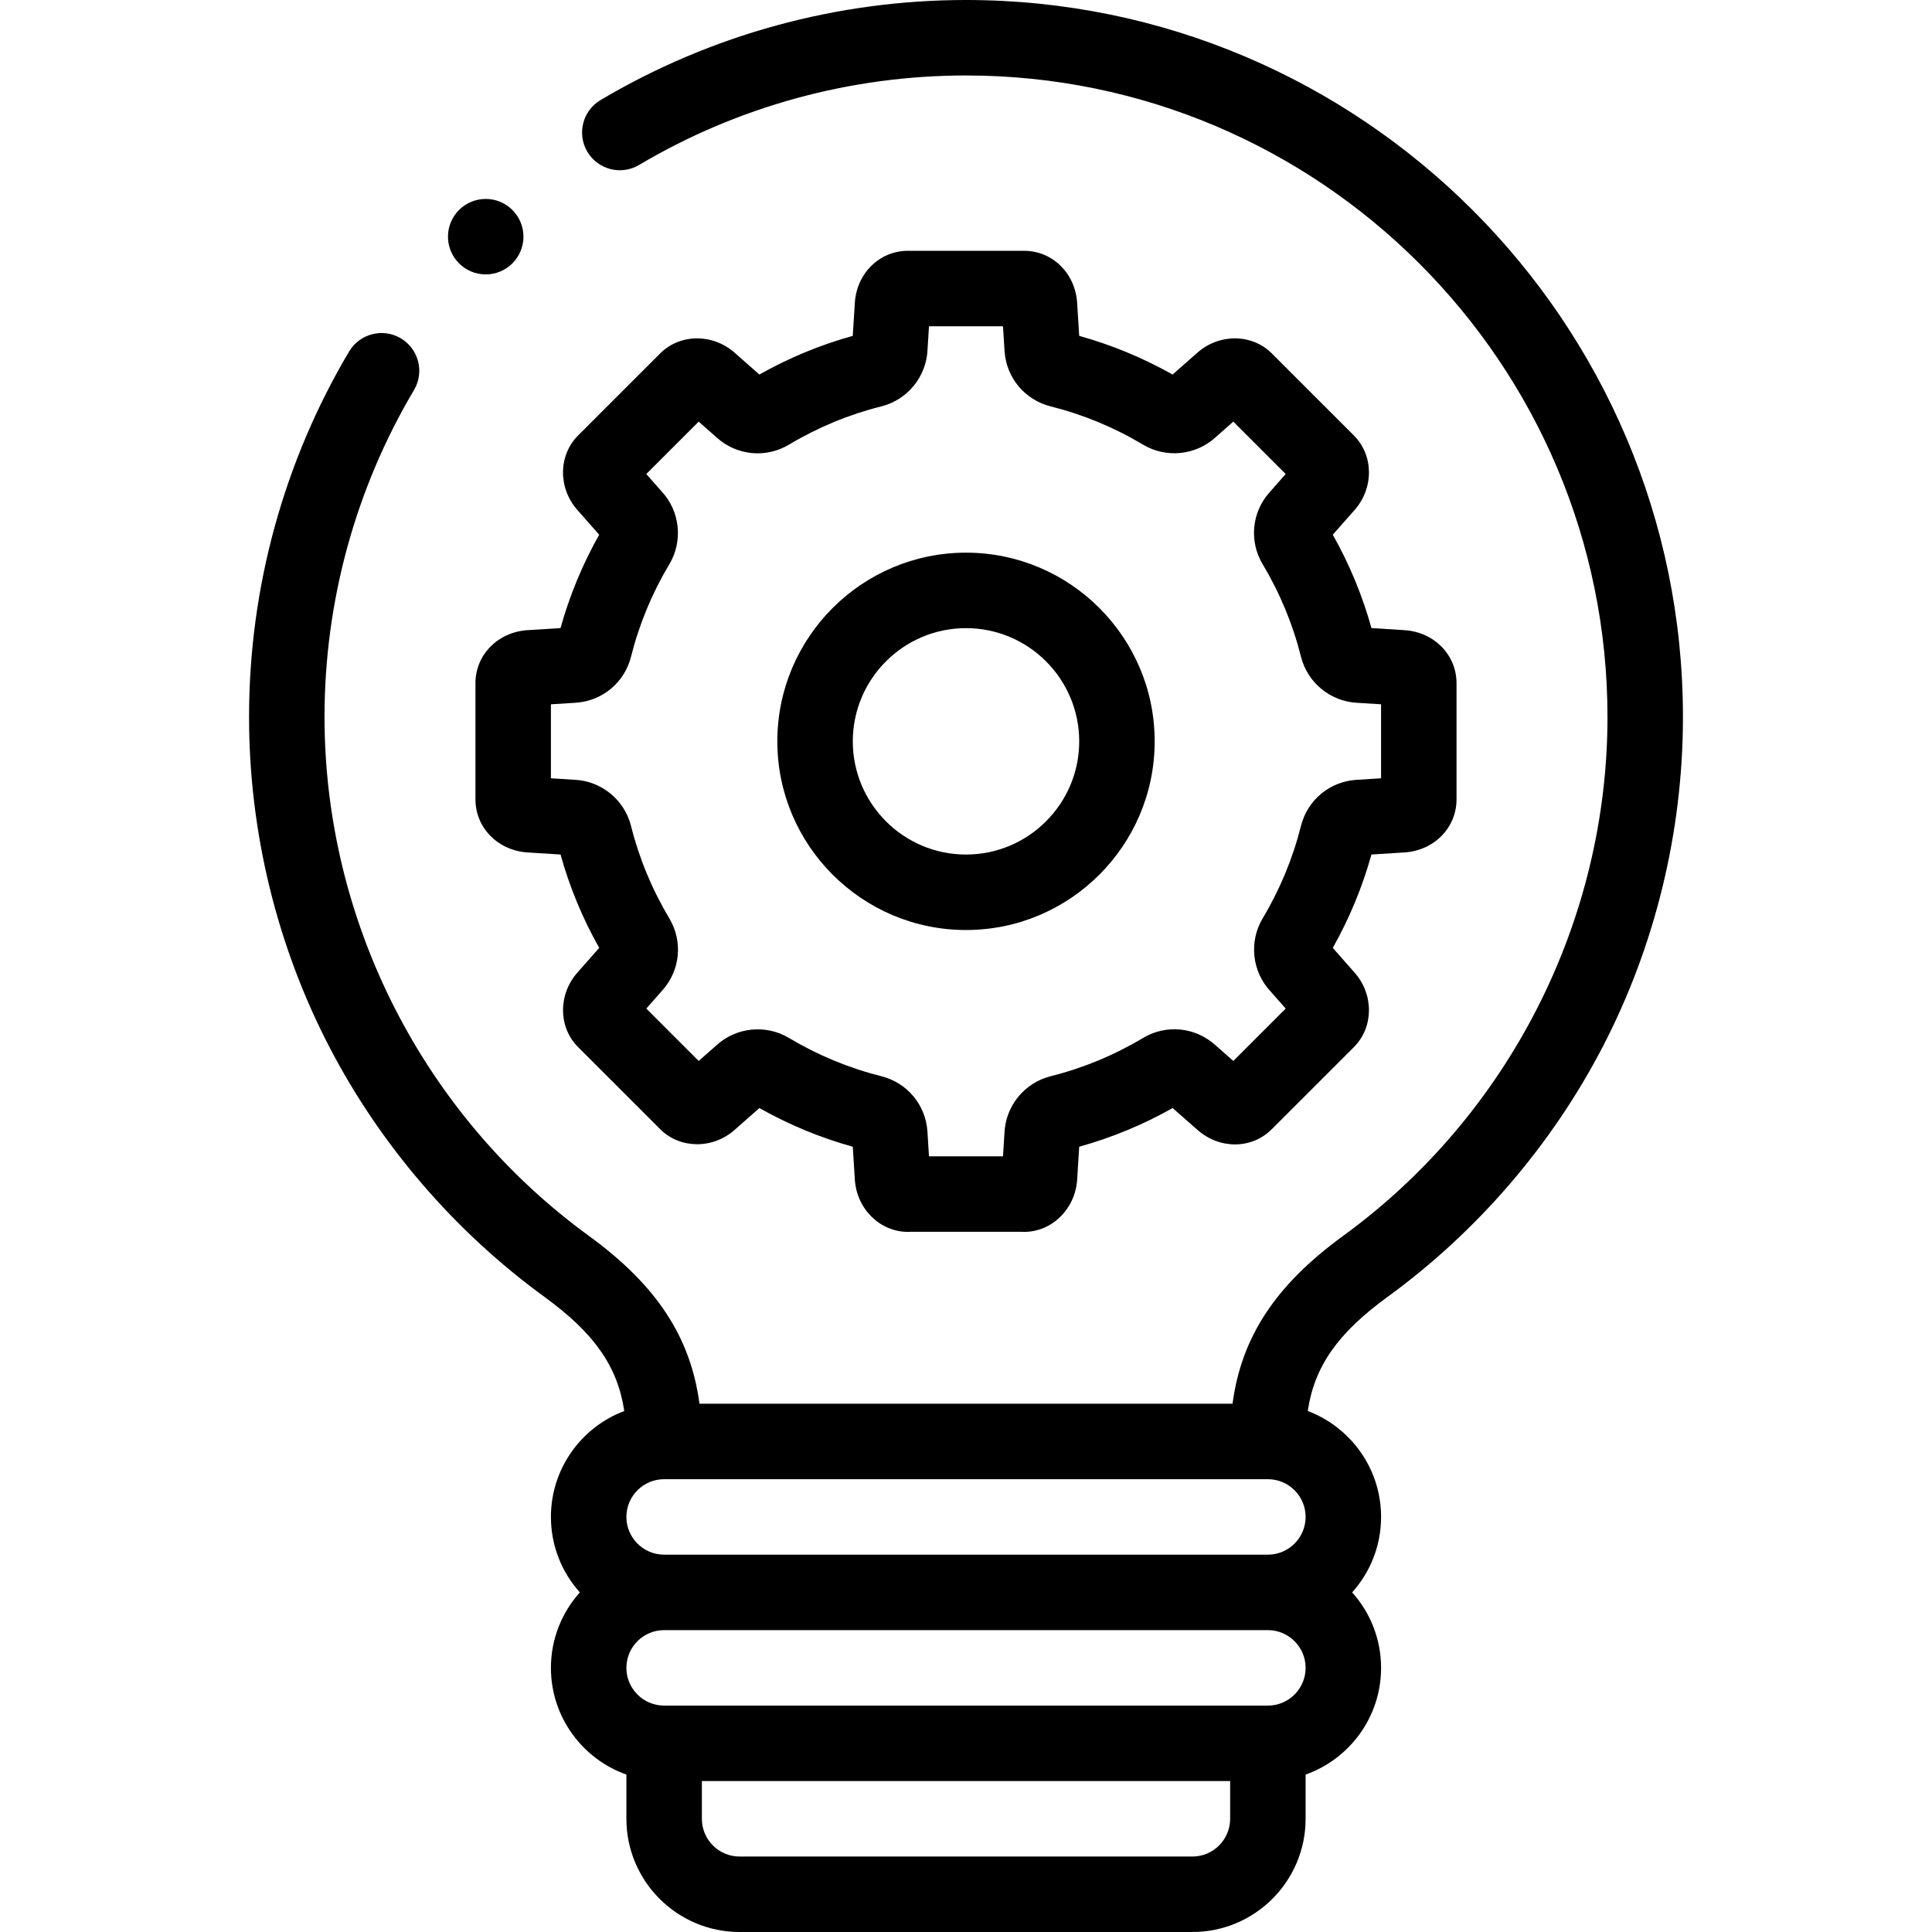
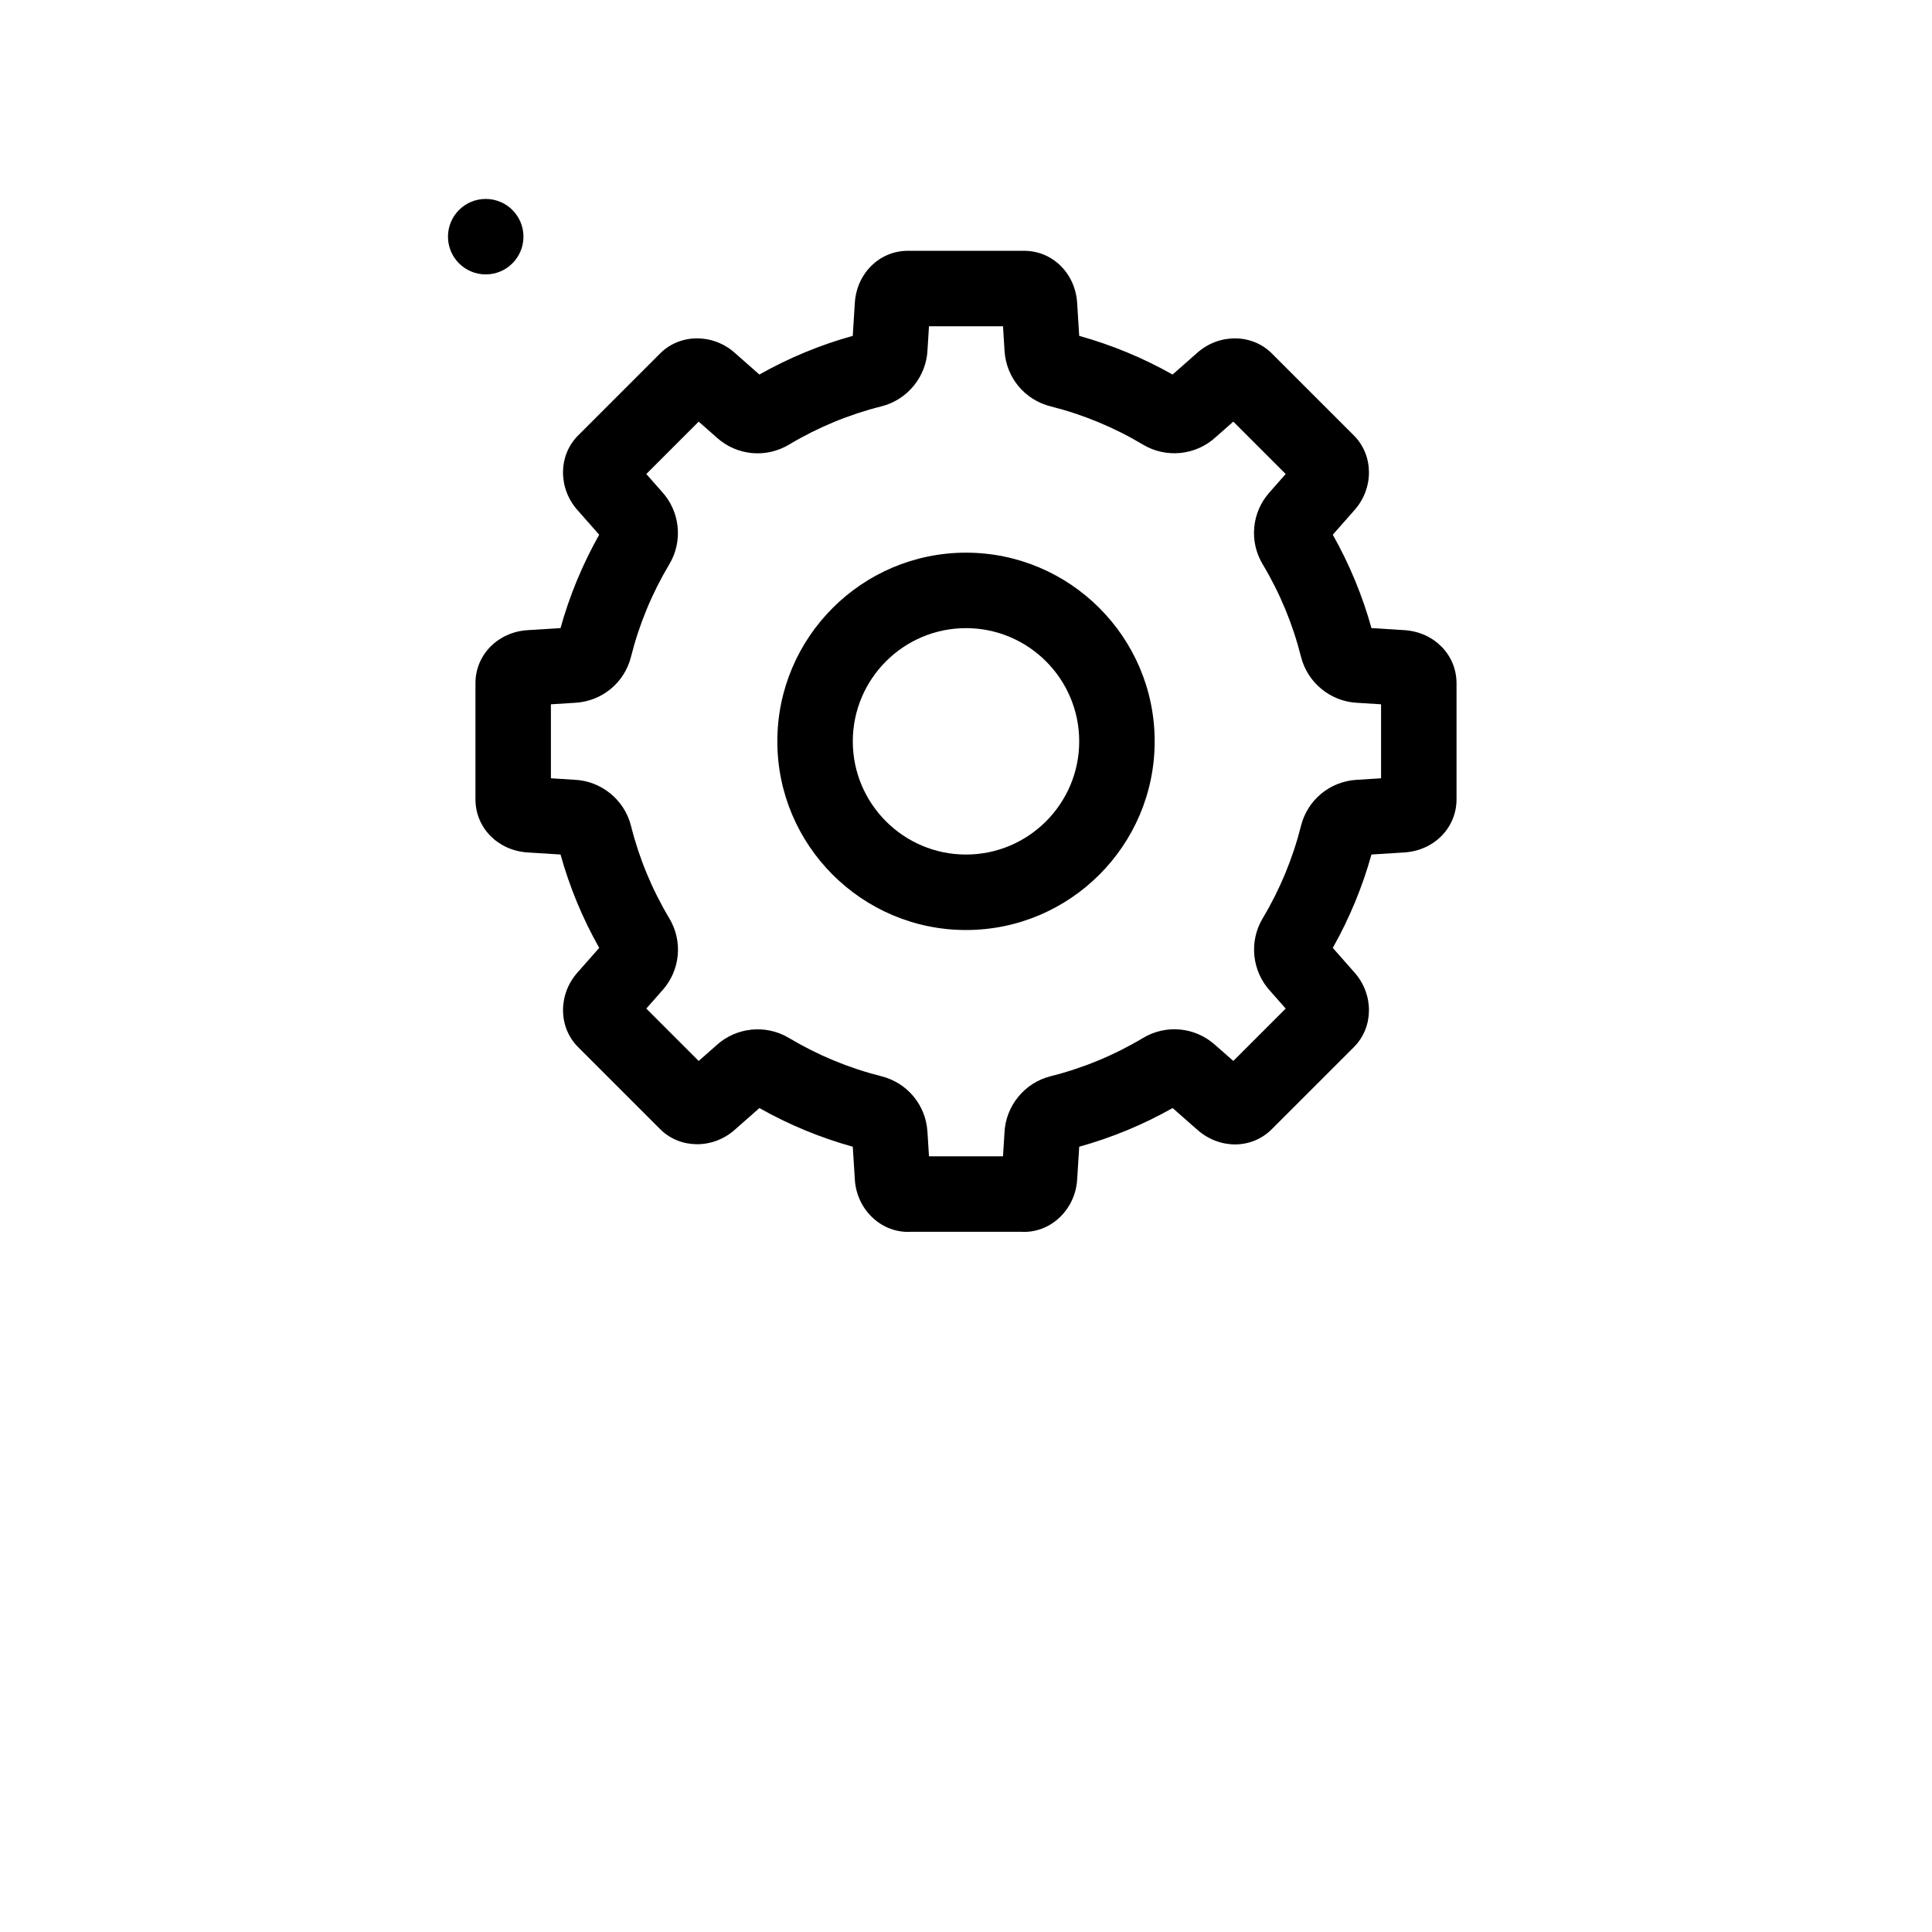
<svg xmlns="http://www.w3.org/2000/svg" id="Layer_1" enable-background="new 0 0 512.001 512.001" height="512" viewBox="0 0 512.001 512.001" width="512">
  <g>
    <g>
-       <path d="m256.001 0c-34.133 0-67.623 9.17-96.848 26.518-4.749 2.819-6.314 8.955-3.495 13.704 2.82 4.75 8.956 6.312 13.704 3.495 26.137-15.516 56.097-23.717 86.639-23.717 93.738 0 170 76.262 170 170 0 54.165-26.182 105.568-70.036 137.504-17.812 12.971-26.96 26.666-29.329 44.498h-141.269c-2.37-17.832-11.518-31.527-29.33-44.498-43.855-31.936-70.036-83.339-70.036-137.504 0-30.547 8.2-60.505 23.713-86.634 2.819-4.749 1.255-10.885-3.494-13.704-4.75-2.821-10.884-1.256-13.704 3.493-17.346 29.218-26.515 62.706-26.515 96.845 0 30.455 7.383 60.74 21.352 87.58 13.513 25.966 33.192 48.819 56.911 66.092 13.08 9.525 19.373 18.27 21.173 30.256-11.345 4.283-19.437 15.249-19.437 28.074 0 7.678 2.902 14.688 7.664 20-4.761 5.312-7.664 12.322-7.664 20 0 13.036 8.361 24.152 20 28.28v11.72c0 16.542 13.458 29.999 30 29.999h120c16.542 0 30-13.457 30-29.999v-11.72c11.64-4.128 20-15.244 20-28.28 0-7.678-2.902-14.688-7.663-20 4.761-5.312 7.663-12.322 7.663-20 0-12.825-8.091-23.791-19.435-28.074 1.8-11.986 8.093-20.731 21.172-30.256 23.718-17.272 43.397-40.126 56.91-66.092 13.969-26.84 21.353-57.125 21.353-87.58 0-104.767-85.233-190-189.999-190zm80 392.002c5.514 0 9.999 4.486 9.999 10s-4.485 10-9.999 10h-160c-5.514 0-10-4.486-10-10s4.486-10 10-10zm-160 40h160c5.514 0 9.999 4.486 9.999 10s-4.485 10-9.999 10h-160c-5.514 0-10-4.486-10-10s4.486-10 10-10zm140 59.999h-120c-5.514 0-10-4.485-10-9.999v-10h140v10c0 5.514-4.486 9.999-10 9.999z" />
      <path d="m126.001 181.064v30.776c0 7.523 5.942 13.571 13.826 14.068l8.721.547c2.396 8.621 5.834 16.922 10.25 24.744l-5.788 6.562c-5.136 5.821-5.055 14.485.186 19.726l21.764 21.762c5.24 5.238 13.904 5.322 19.725.187l6.564-5.788c7.801 4.401 16.101 7.84 24.749 10.25l.547 8.717c.486 7.766 6.666 13.85 14.069 13.85.231 0 .461-.008.688-.023h29.398c.229.016.459.023.69.023 7.402 0 13.582-6.084 14.068-13.848l.548-8.721c8.624-2.396 16.927-5.834 24.752-10.25l6.566 5.772c5.928 5.218 14.404 5.145 19.717-.169l21.766-21.762c5.239-5.239 5.32-13.903.186-19.725l-5.788-6.563c4.401-7.8 7.839-16.096 10.249-24.744l8.724-.547c7.88-.497 13.822-6.545 13.822-14.068v-30.776c0-7.527-5.944-13.575-13.825-14.068l-8.721-.548c-2.397-8.622-5.835-16.921-10.25-24.742l5.79-6.563c5.135-5.822 5.053-14.486-.188-19.726l-21.764-21.762c-5.24-5.237-13.904-5.321-19.725-.187l-6.565 5.789c-7.806-4.404-16.107-7.843-24.747-10.248l-.546-8.724c-.497-7.88-6.546-13.821-14.069-13.821h-30.78c-7.527 0-13.575 5.943-14.069 13.824l-.547 8.719c-8.623 2.396-16.924 5.834-24.748 10.249l-6.563-5.788c-5.822-5.135-14.485-5.053-19.725.187l-21.765 21.762c-5.24 5.24-5.321 13.905-.186 19.726l5.789 6.563c-4.402 7.799-7.839 16.096-10.25 24.743l-8.72.548c-7.881.492-13.825 6.54-13.825 14.067zm20 5.583 6.537-.41c7.072-.442 12.977-5.355 14.688-12.208 2.172-8.625 5.586-16.863 10.148-24.488 3.68-6.155 2.843-14.053-2.018-19.297l-4.079-4.625 13.883-13.882 4.906 4.326c5.305 4.692 12.95 5.402 19.018 1.77 7.646-4.572 15.882-7.984 24.471-10.139 6.964-1.739 11.973-7.916 12.252-15.068l.386-6.161h19.614l.409 6.542c.445 7.072 5.36 12.975 12.231 14.688 8.616 2.17 16.848 5.581 24.465 10.137 6.156 3.684 14.056 2.846 19.301-2.015l4.627-4.08 13.884 13.882-4.327 4.905c-4.693 5.306-5.403 12.95-1.77 19.02 4.573 7.644 7.985 15.879 10.14 24.467 1.74 6.965 7.916 11.972 15.069 12.25l6.163.387v19.609l-6.539.41c-7.07.443-12.974 5.356-14.686 12.208-2.173 8.627-5.586 16.865-10.145 24.485-3.685 6.155-2.849 14.055 2.015 19.301l4.079 4.624-13.877 13.875-4.911-4.318c-5.307-4.693-12.95-5.403-19.02-1.77-7.646 4.572-15.882 7.983-24.476 10.138-6.961 1.741-11.967 7.917-12.247 15.067l-.387 6.163h-19.613l-.41-6.538c-.443-7.07-5.358-12.974-12.209-14.685-8.625-2.172-16.865-5.586-24.488-10.145-6.156-3.684-14.053-2.848-19.299 2.013l-4.628 4.081-13.883-13.882 4.326-4.903c4.693-5.306 5.403-12.95 1.769-19.019-4.572-7.646-7.984-15.881-10.139-24.472-1.741-6.962-7.916-11.968-15.067-12.248l-6.166-.387v-19.608z" />
      <path d="m256.001 246.464c27.57 0 50-22.43 50-50s-22.43-50-50-50-50 22.43-50 50 22.43 50 50 50zm0-80c16.542 0 30 13.458 30 30s-13.458 30-30 30-30-13.458-30-30 13.458-30 30-30z" />
      <path d="m128.721 72.721c5.523 0 10-4.478 10-10s-4.477-10-10-10h-.007c-5.523 0-9.996 4.478-9.996 10s4.48 10 10.003 10z" />
    </g>
  </g>
</svg>